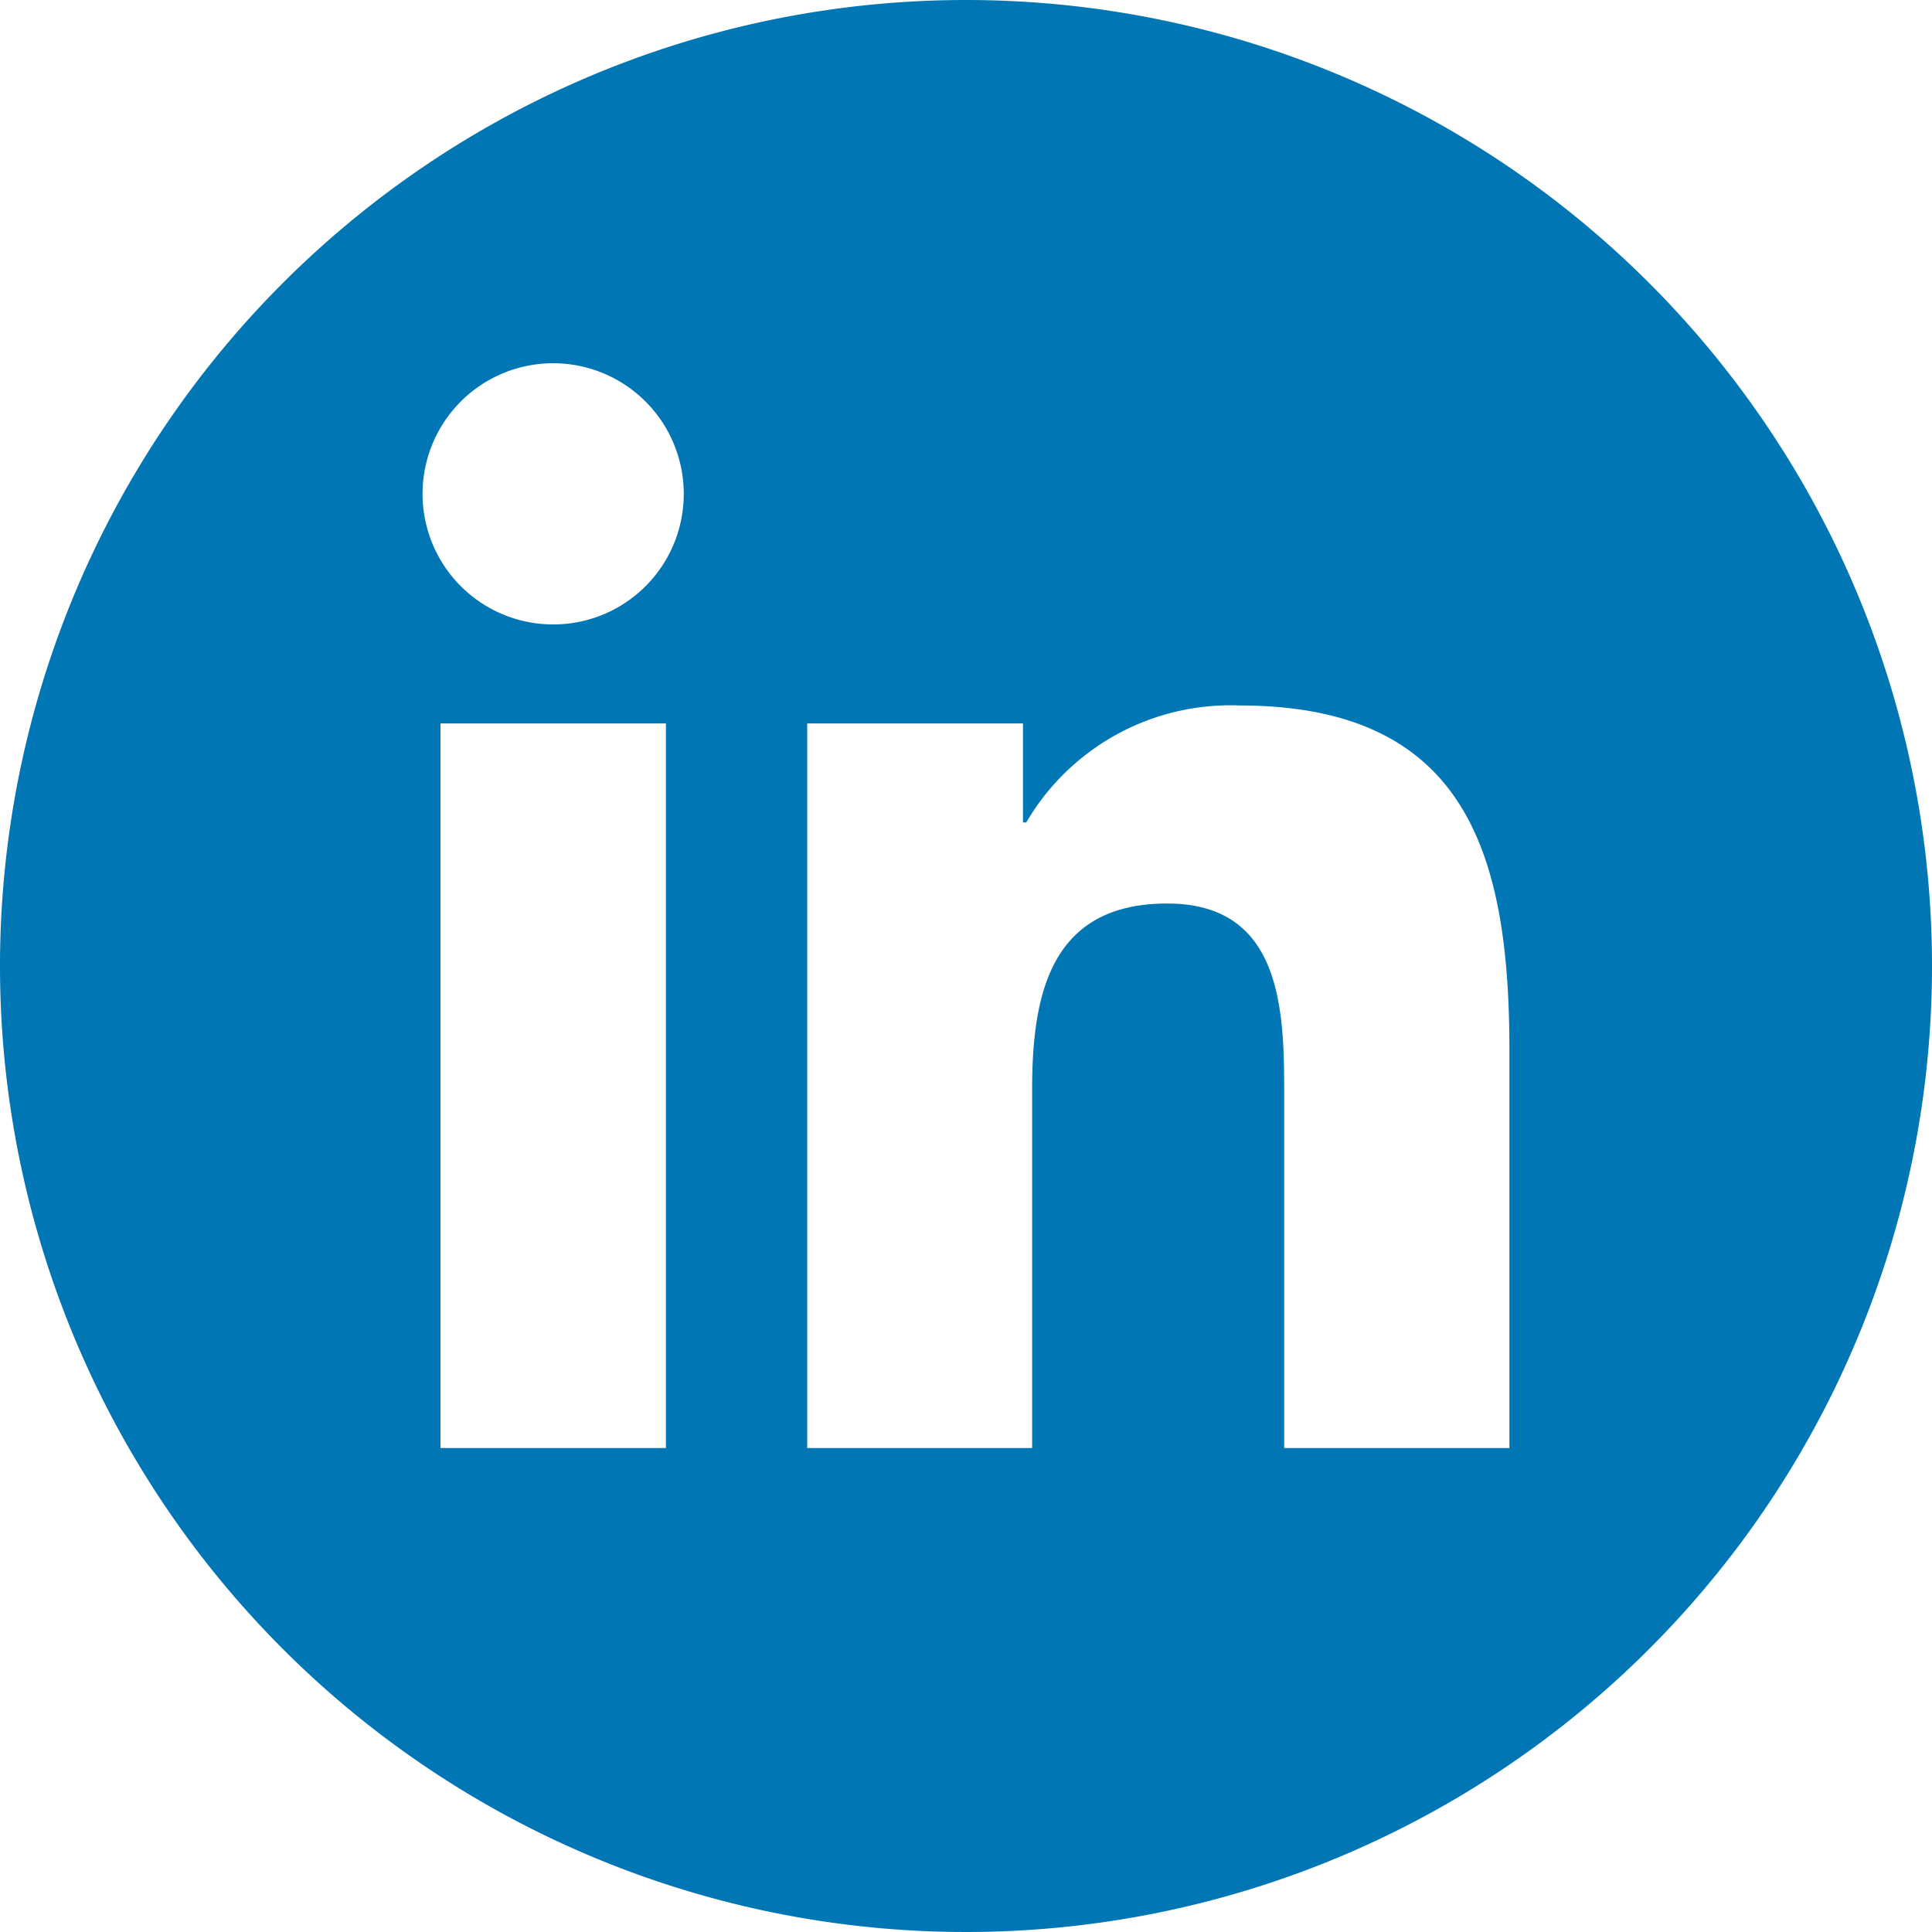
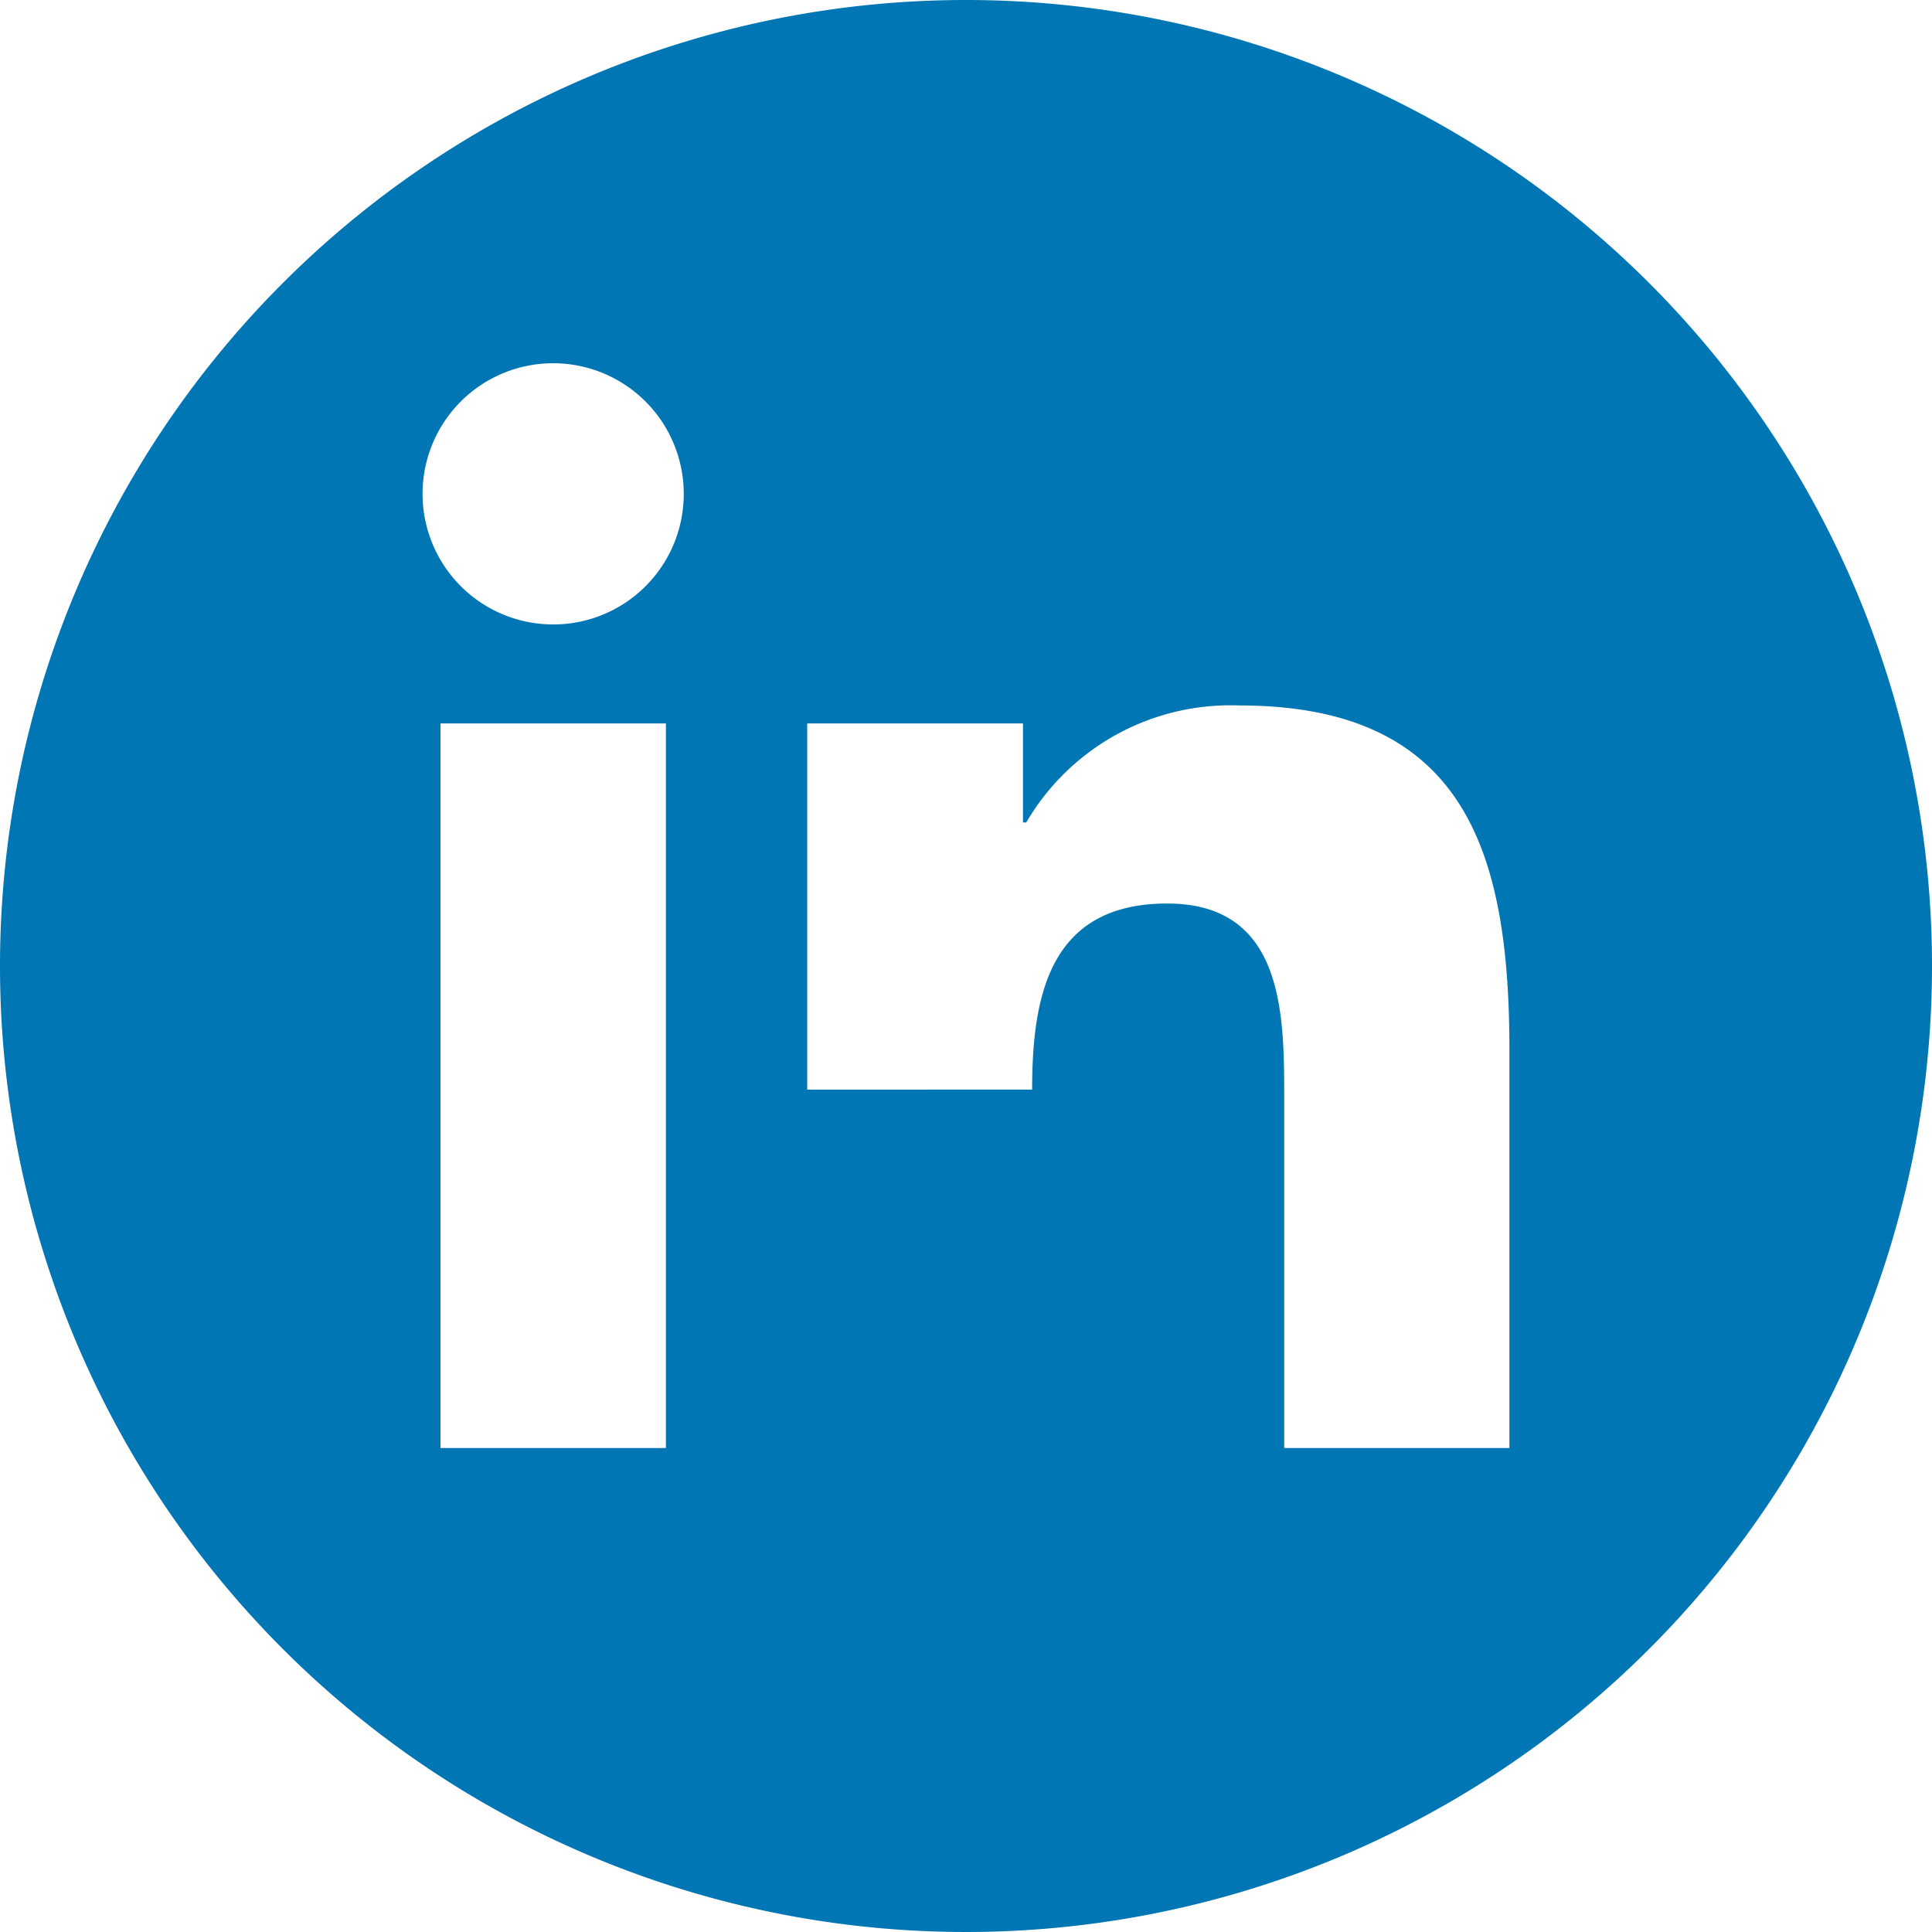
<svg xmlns="http://www.w3.org/2000/svg" width="77" height="77" viewBox="0 0 77 77">
  <defs>
    <style>.a{fill:#0076b4;}</style>
  </defs>
-   <path class="a" d="M38.5,0A38.5,38.5,0,1,0,77,38.5,38.5,38.5,0,0,0,38.5,0ZM26.54,57.71H17.556V28.833H26.54ZM22.051,24.887a5.205,5.205,0,1,1,5.2-5.205A5.2,5.2,0,0,1,22.051,24.887ZM51.182,57.71V43.667c0-3.348-.058-7.657-4.663-7.657-4.671,0-5.383,3.648-5.383,7.417V57.71H32.171V28.833h8.6V32.78H40.9a9.428,9.428,0,0,1,8.492-4.664c9.087,0,10.766,5.979,10.766,13.757V57.71Z" />
+   <path class="a" d="M38.5,0A38.5,38.5,0,1,0,77,38.5,38.5,38.5,0,0,0,38.5,0ZM26.54,57.71H17.556V28.833H26.54ZM22.051,24.887a5.205,5.205,0,1,1,5.2-5.205A5.2,5.2,0,0,1,22.051,24.887ZM51.182,57.71V43.667c0-3.348-.058-7.657-4.663-7.657-4.671,0-5.383,3.648-5.383,7.417H32.171V28.833h8.6V32.78H40.9a9.428,9.428,0,0,1,8.492-4.664c9.087,0,10.766,5.979,10.766,13.757V57.71Z" />
</svg>